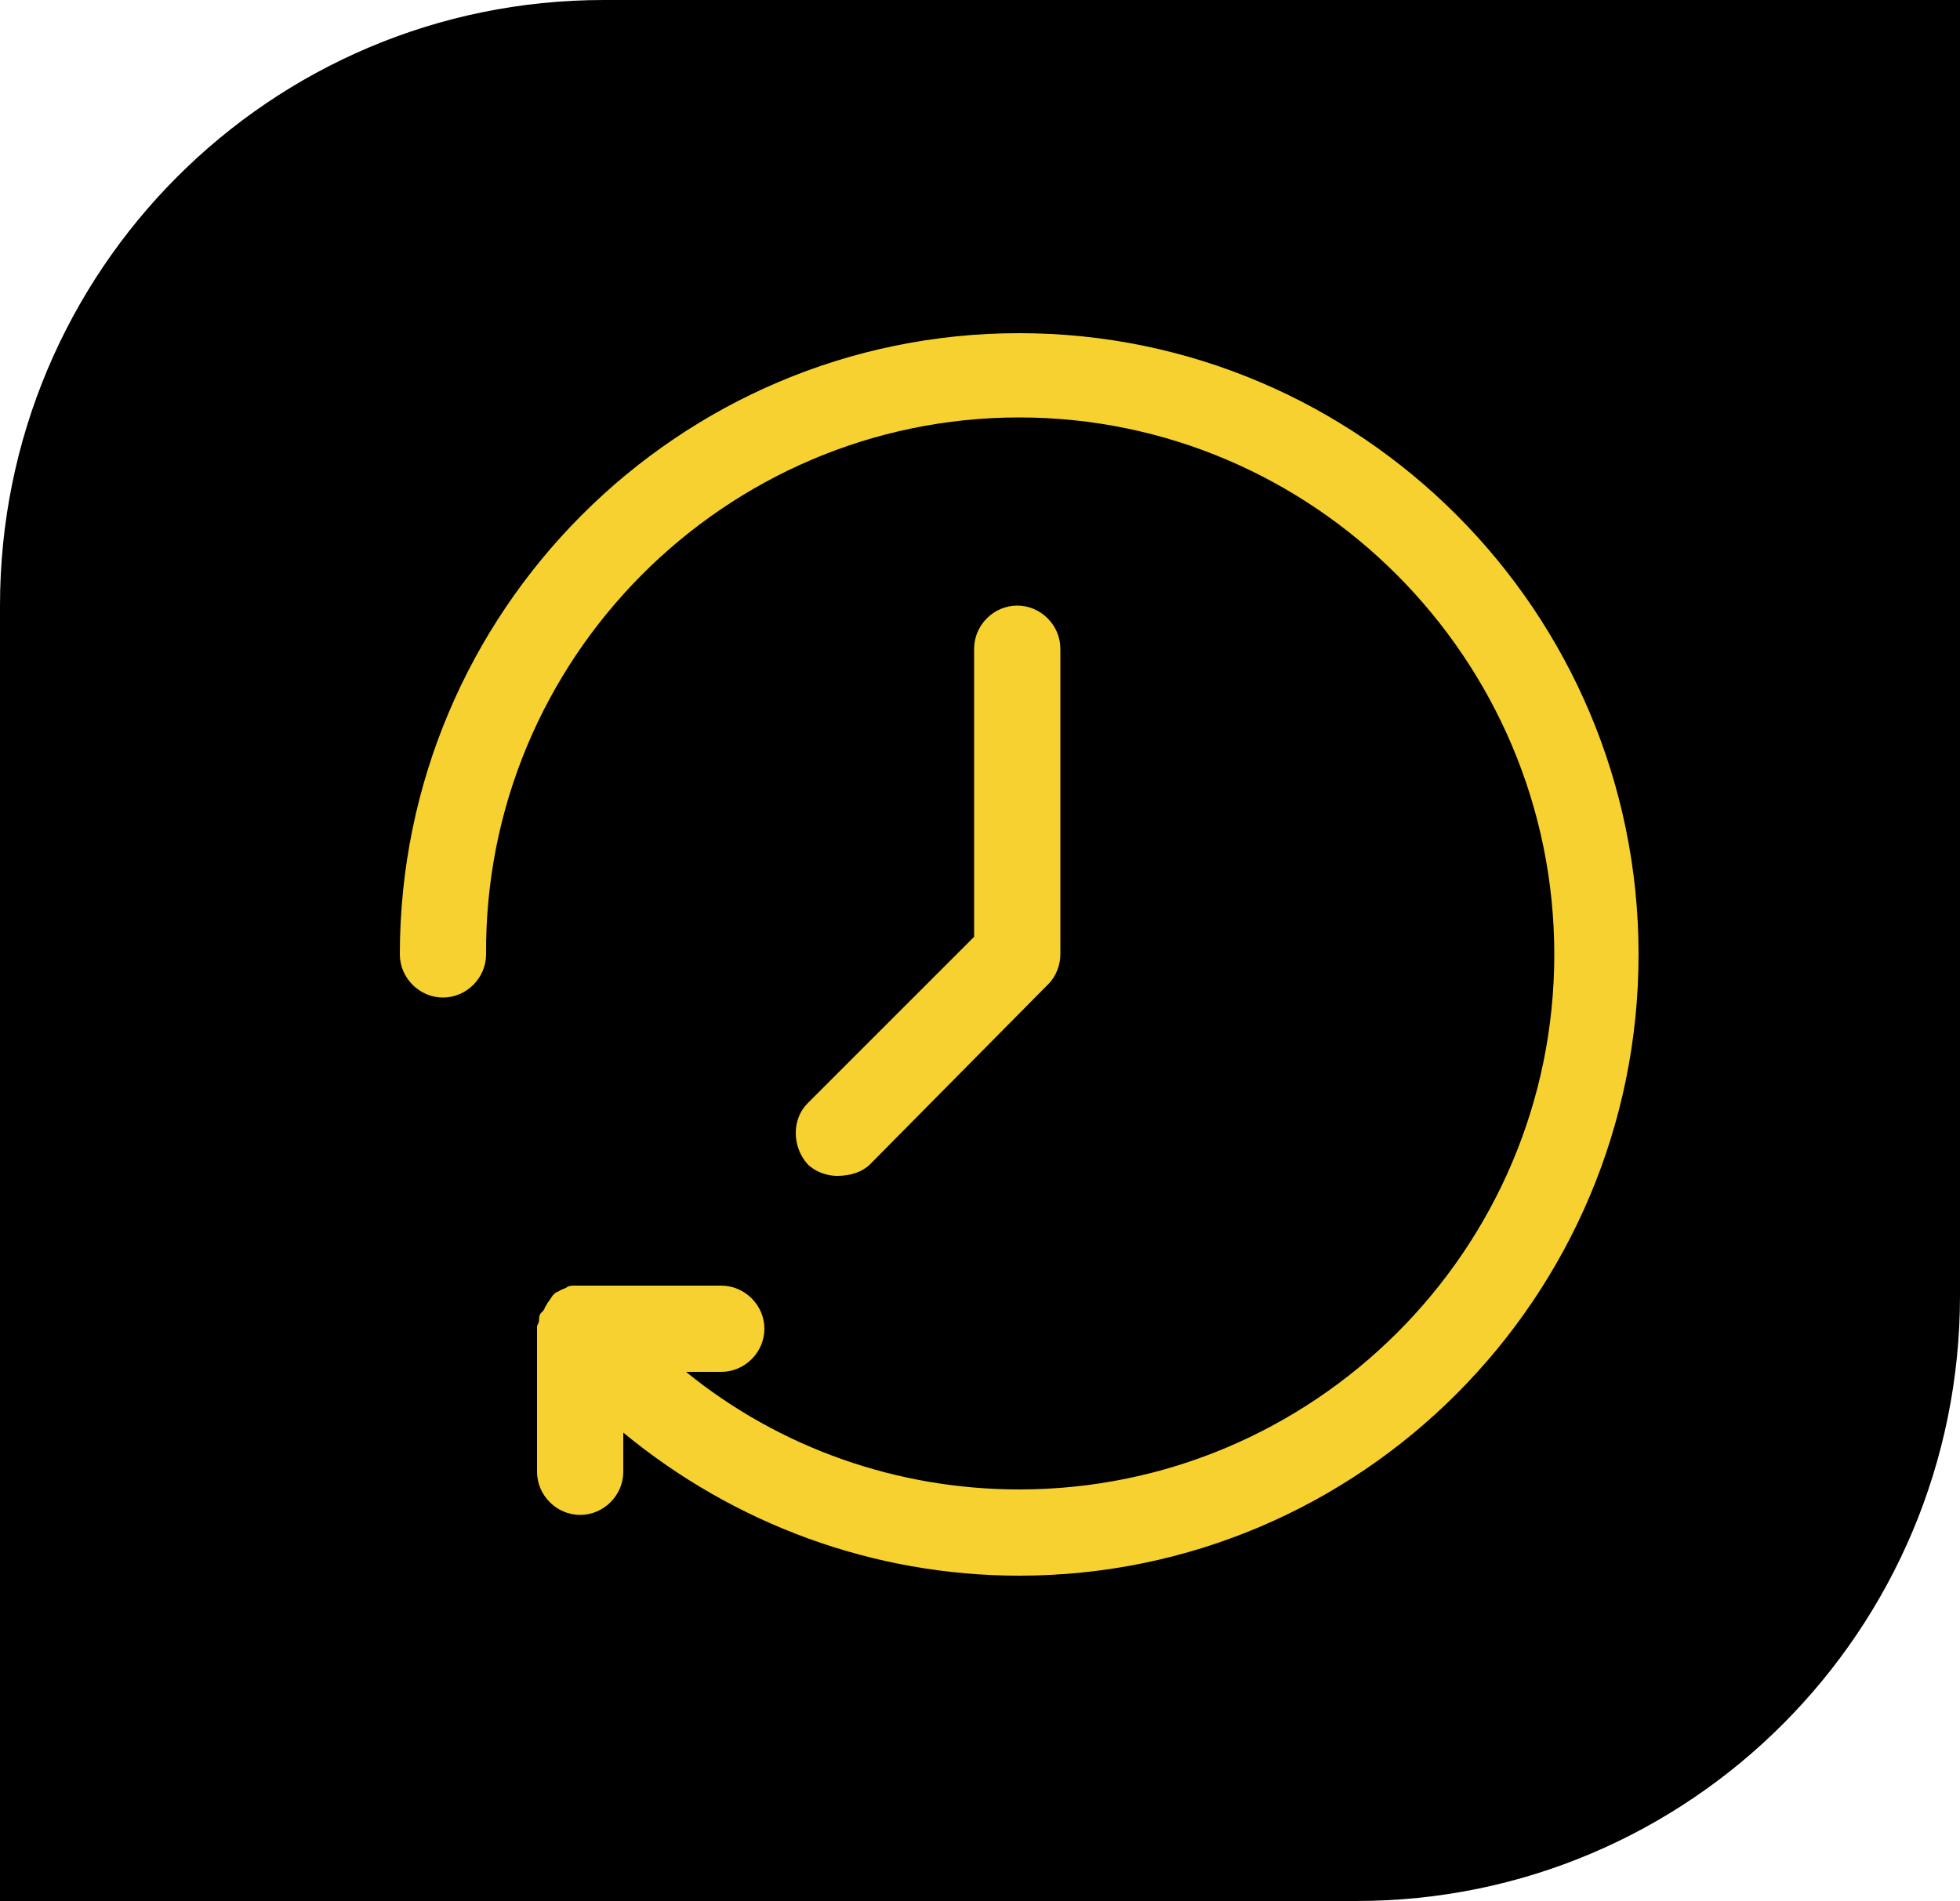
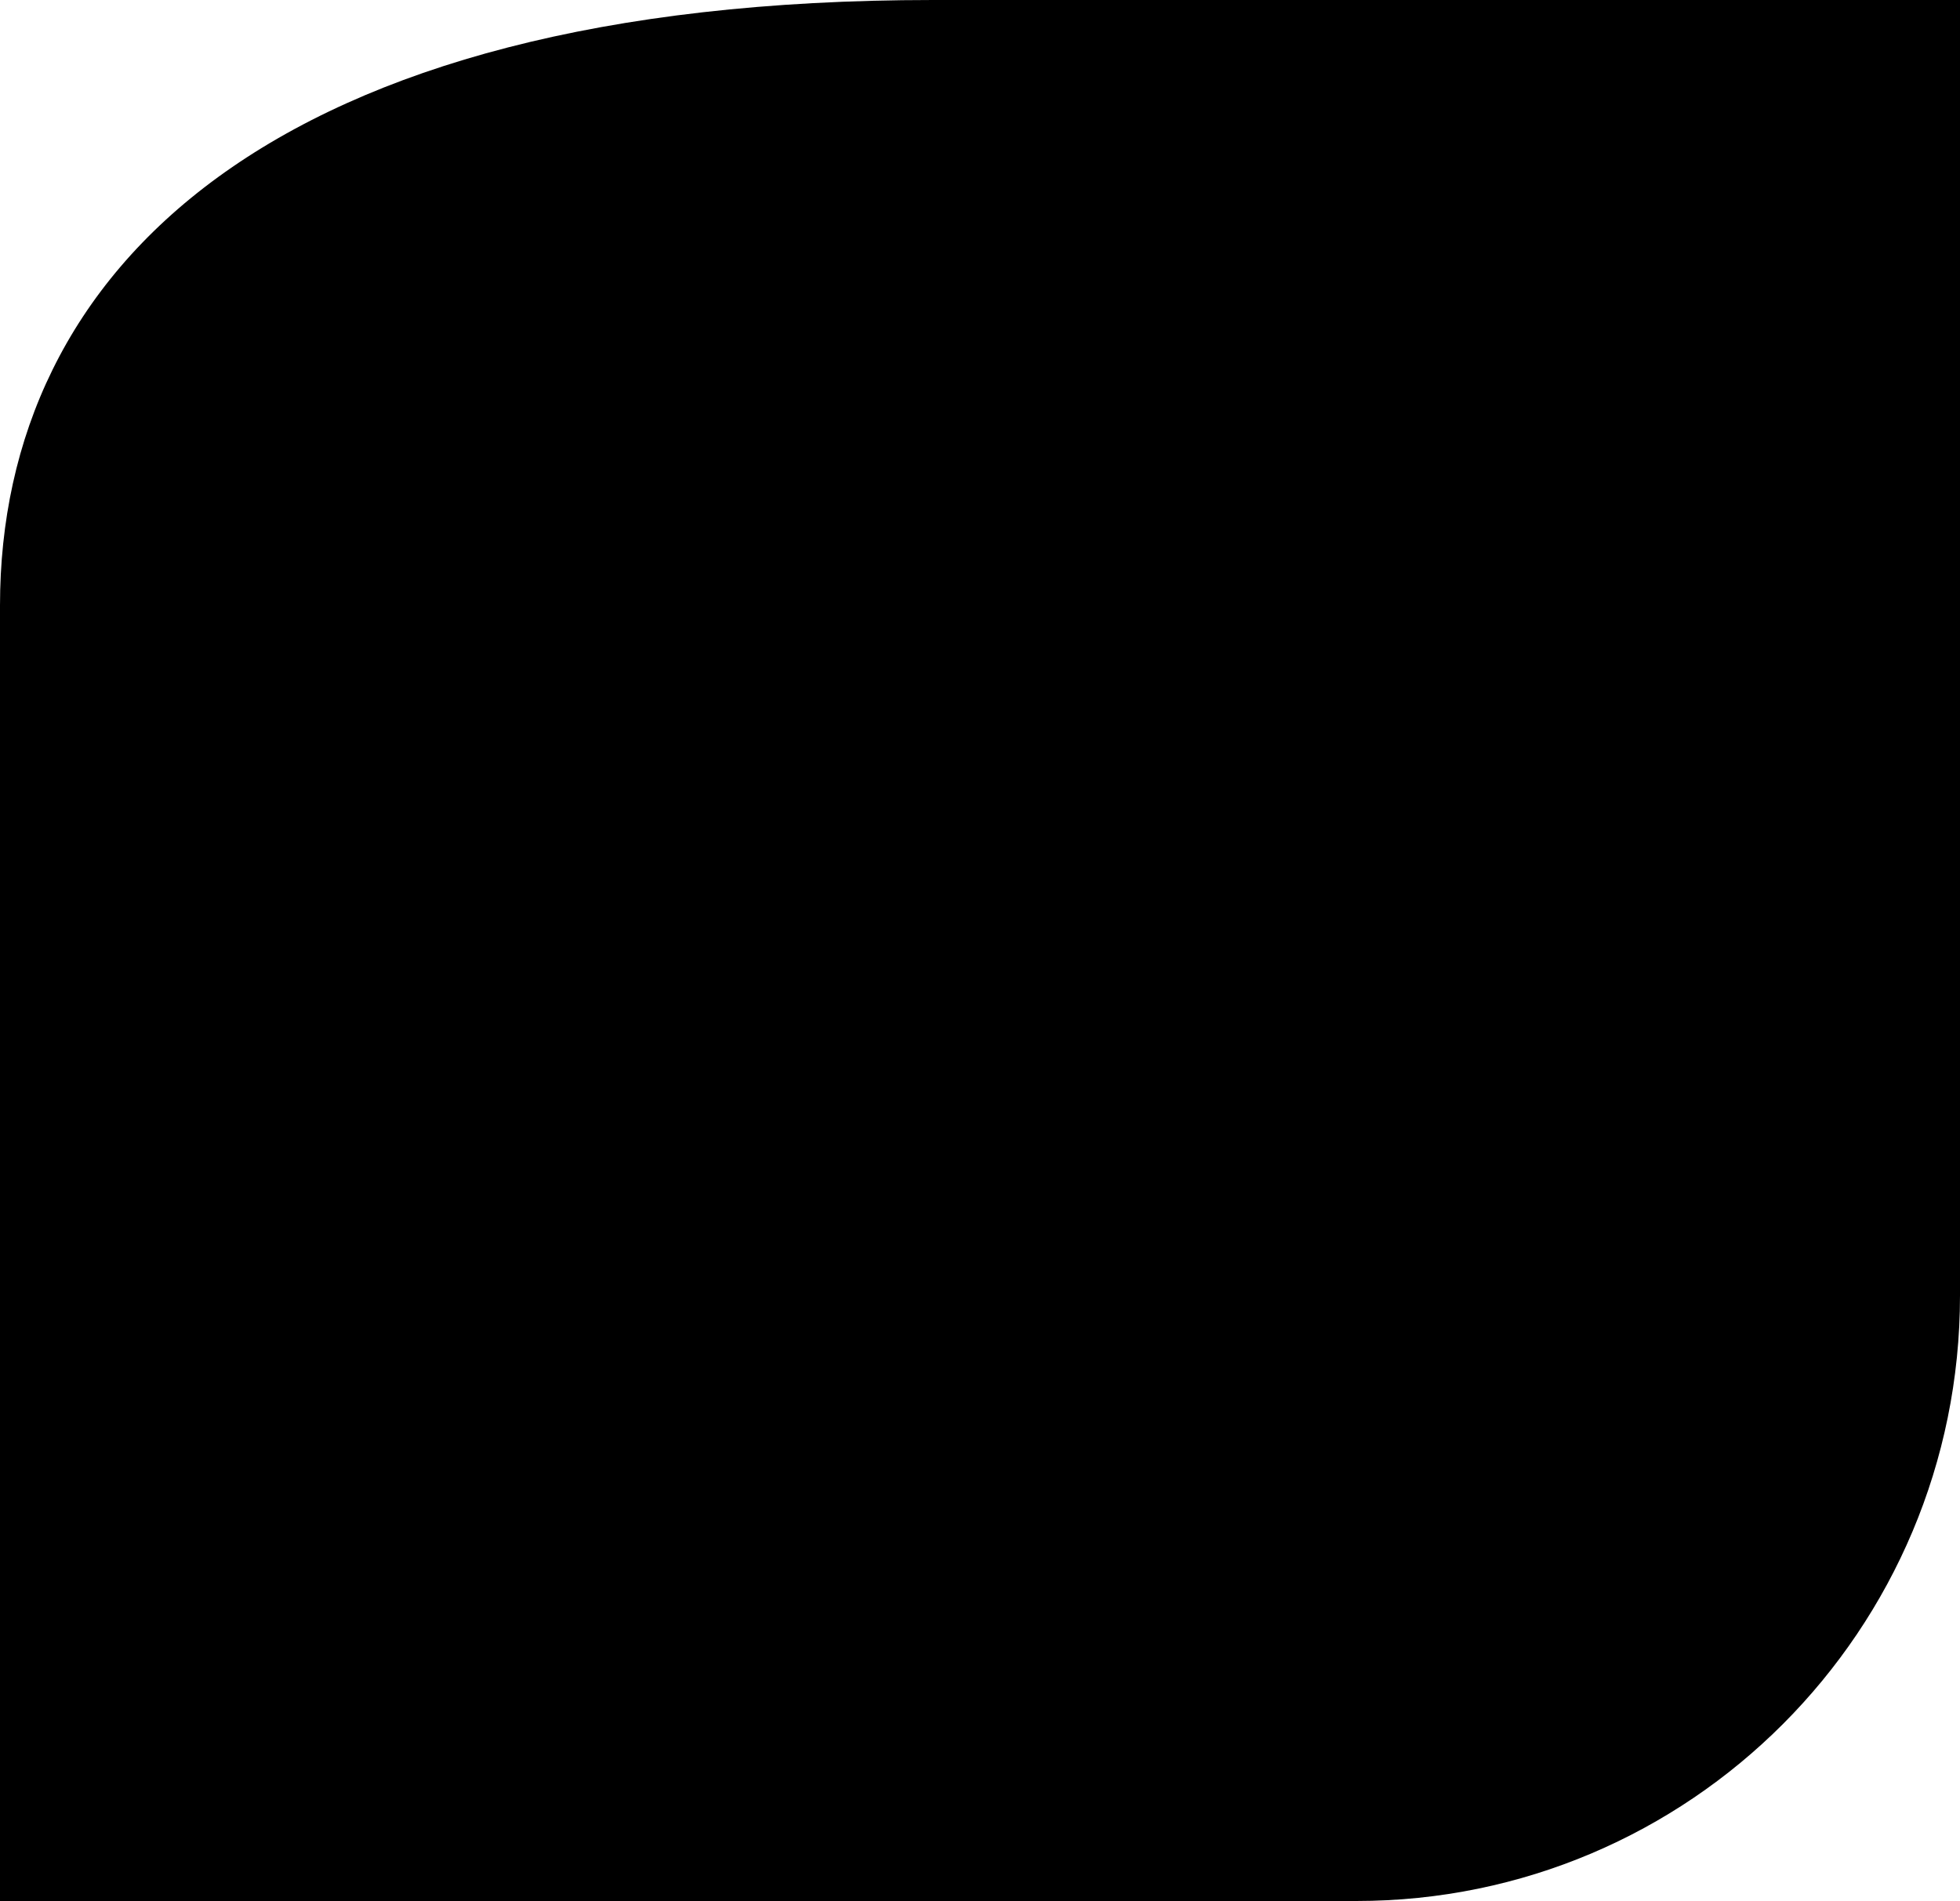
<svg xmlns="http://www.w3.org/2000/svg" version="1.1" id="icon" x="0px" y="0px" viewBox="0 0 100 97" style="enable-background:new 0 0 100 97;" xml:space="preserve">
  <style type="text/css">
	.st0{fill:#F6D130;}
</style>
  <g>
-     <path d="M47.6,0H30.8C13.8,0,0,13.8,0,30.9v16.9V97h52.1h17.1c17,0,30.8-13.8,30.8-30.9V48.9V0H47.6z" />
+     <path d="M47.6,0C13.8,0,0,13.8,0,30.9v16.9V97h52.1h17.1c17,0,30.8-13.8,30.8-30.9V48.9V0H47.6z" />
  </g>
  <g>
-     <path class="st0" d="M52,17c-17.4,0-31.6,14.2-31.6,31.7c0,1.2,1,2.2,2.2,2.2c1.2,0,2.2-1,2.2-2.2C24.7,33.6,37,21.3,52,21.3   s27.3,12.3,27.3,27.4S67,76,52,76c-6.2,0-12.2-2.1-17-6h1.8c1.2,0,2.2-1,2.2-2.2c0-1.2-1-2.2-2.2-2.2h-7.2c-0.2,0-0.3,0-0.3,0   c-0.1,0-0.3,0-0.4,0.1c-0.2,0.1-0.3,0.1-0.4,0.2c-0.1,0-0.2,0.1-0.3,0.2L28,66.4c-0.1,0.1-0.1,0.2-0.2,0.3c0,0.1-0.1,0.2-0.2,0.3   c-0.1,0.1-0.1,0.3-0.1,0.4c0,0.1-0.1,0.2-0.1,0.3l0,7.4c0,1.2,1,2.2,2.2,2.2c1.2,0,2.2-1,2.2-2.2v-2c5.7,4.7,12.8,7.3,20.2,7.3   c17.4,0,31.6-14.2,31.6-31.7S69.4,17,52,17z" />
-     <path class="st0" d="M44.4,59.4l9.1-9.2c0.4-0.4,0.6-1,0.6-1.5V33.1c0-1.2-1-2.2-2.2-2.2c-1.2,0-2.2,1-2.2,2.2v14.7l-8.5,8.5   c-0.8,0.8-0.8,2.2,0,3.1c0.4,0.4,1,0.6,1.5,0.6C43.4,60,44,59.8,44.4,59.4z" />
-   </g>
+     </g>
</svg>